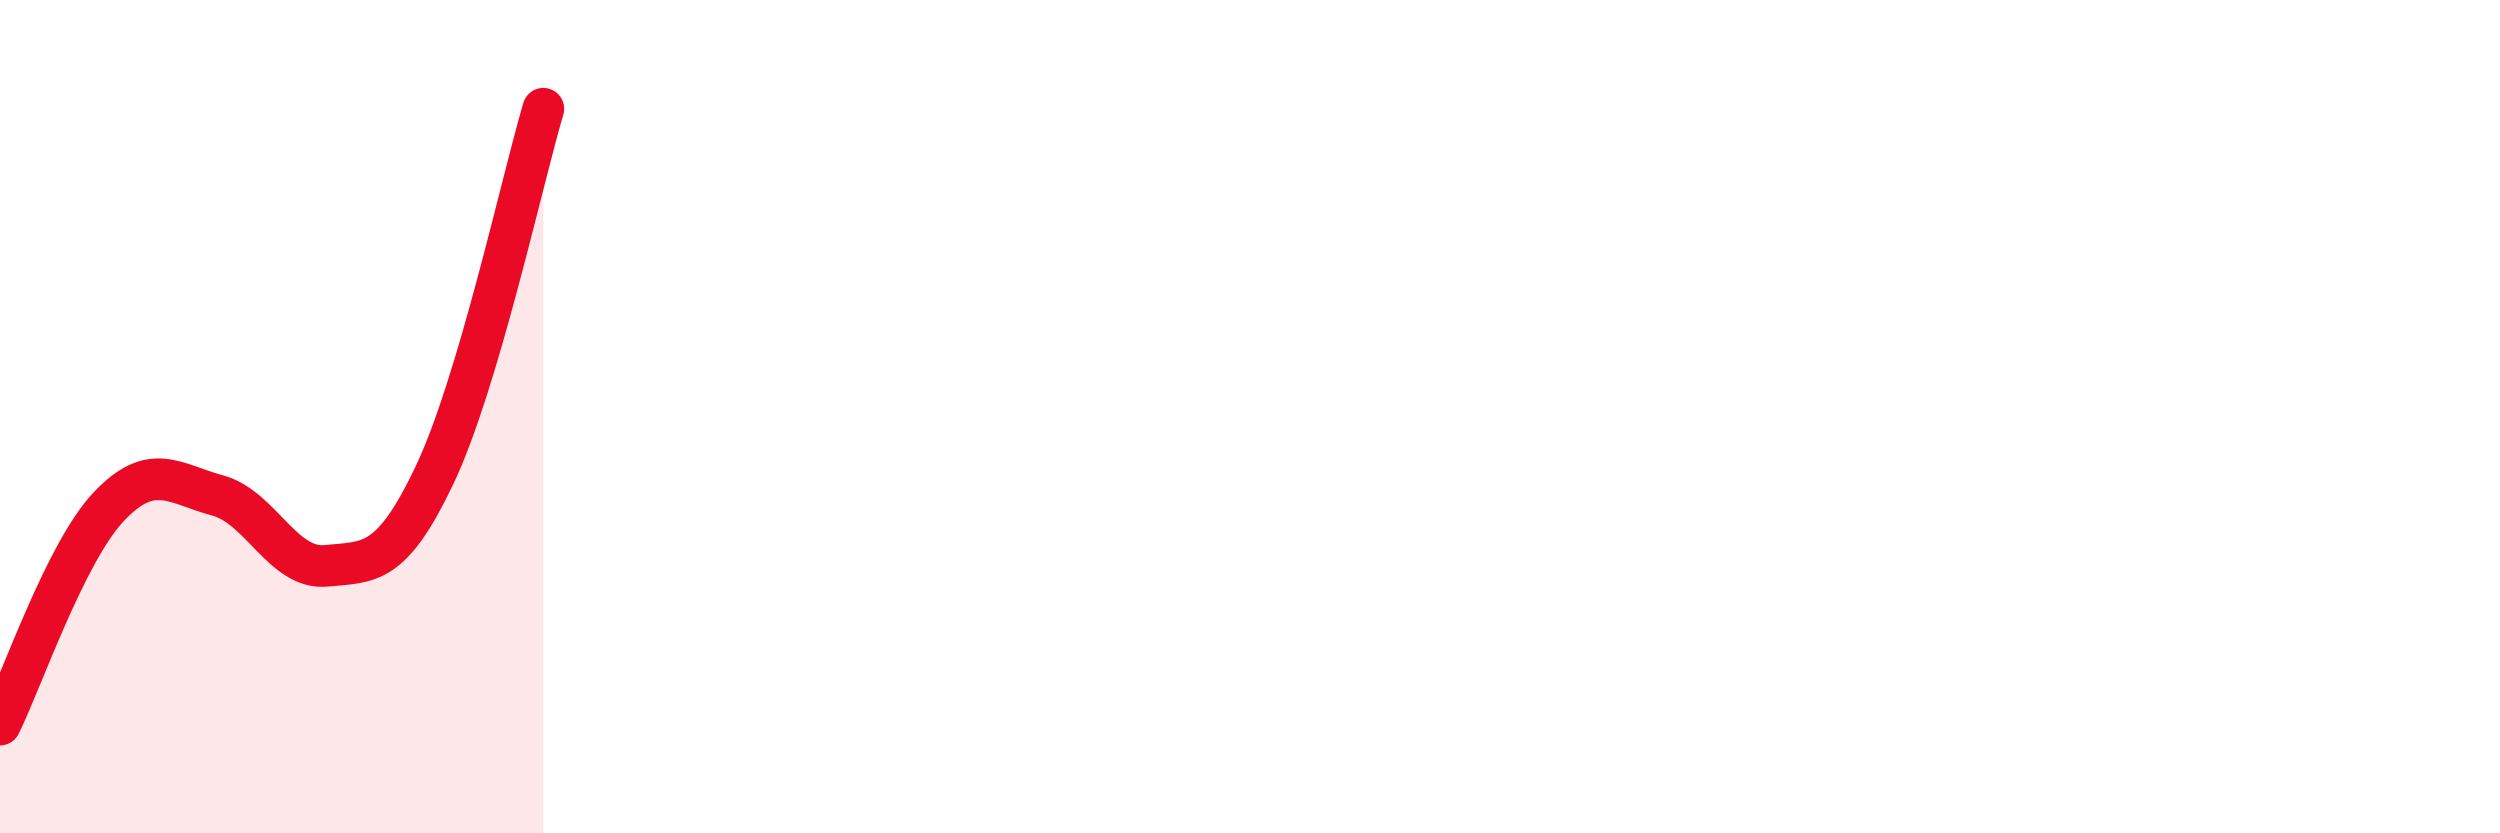
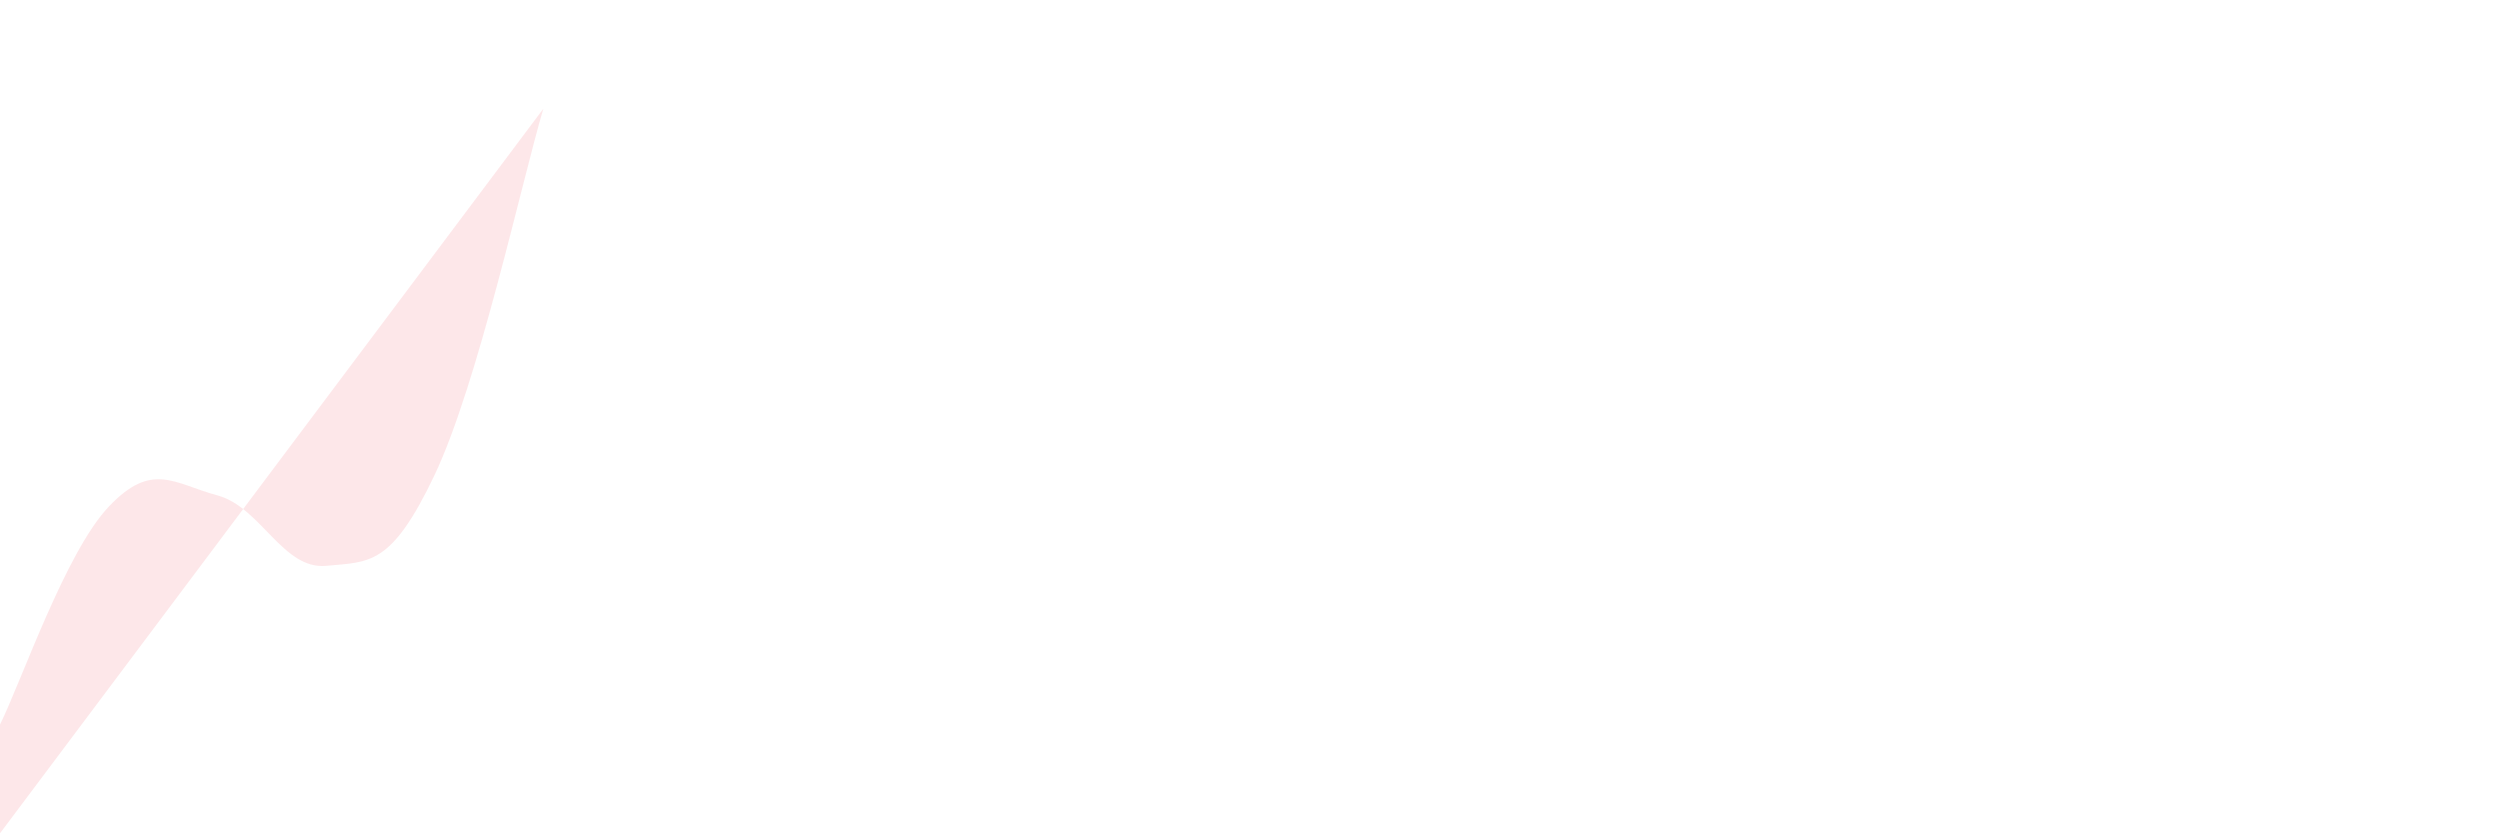
<svg xmlns="http://www.w3.org/2000/svg" width="60" height="20" viewBox="0 0 60 20">
-   <path d="M 0,17.39 C 0.52,16.34 1.57,13.26 2.61,12.16 C 3.65,11.06 4.18,11.61 5.22,11.89 C 6.26,12.17 6.79,13.68 7.83,13.58 C 8.87,13.48 9.39,13.59 10.43,11.4 C 11.47,9.21 12.52,4.37 13.04,2.61L13.04 20L0 20Z" fill="#EB0A25" opacity="0.1" stroke-linecap="round" stroke-linejoin="round" />
-   <path d="M 0,17.39 C 0.52,16.34 1.57,13.26 2.61,12.16 C 3.65,11.06 4.18,11.61 5.22,11.89 C 6.26,12.17 6.79,13.68 7.83,13.58 C 8.87,13.48 9.39,13.59 10.43,11.4 C 11.47,9.21 12.52,4.37 13.04,2.61" stroke="#EB0A25" stroke-width="1" fill="none" stroke-linecap="round" stroke-linejoin="round" />
+   <path d="M 0,17.39 C 0.52,16.34 1.57,13.26 2.61,12.16 C 3.65,11.06 4.18,11.61 5.22,11.89 C 6.26,12.17 6.79,13.68 7.83,13.58 C 8.87,13.48 9.39,13.59 10.43,11.4 C 11.47,9.21 12.52,4.37 13.04,2.61L0 20Z" fill="#EB0A25" opacity="0.1" stroke-linecap="round" stroke-linejoin="round" />
</svg>